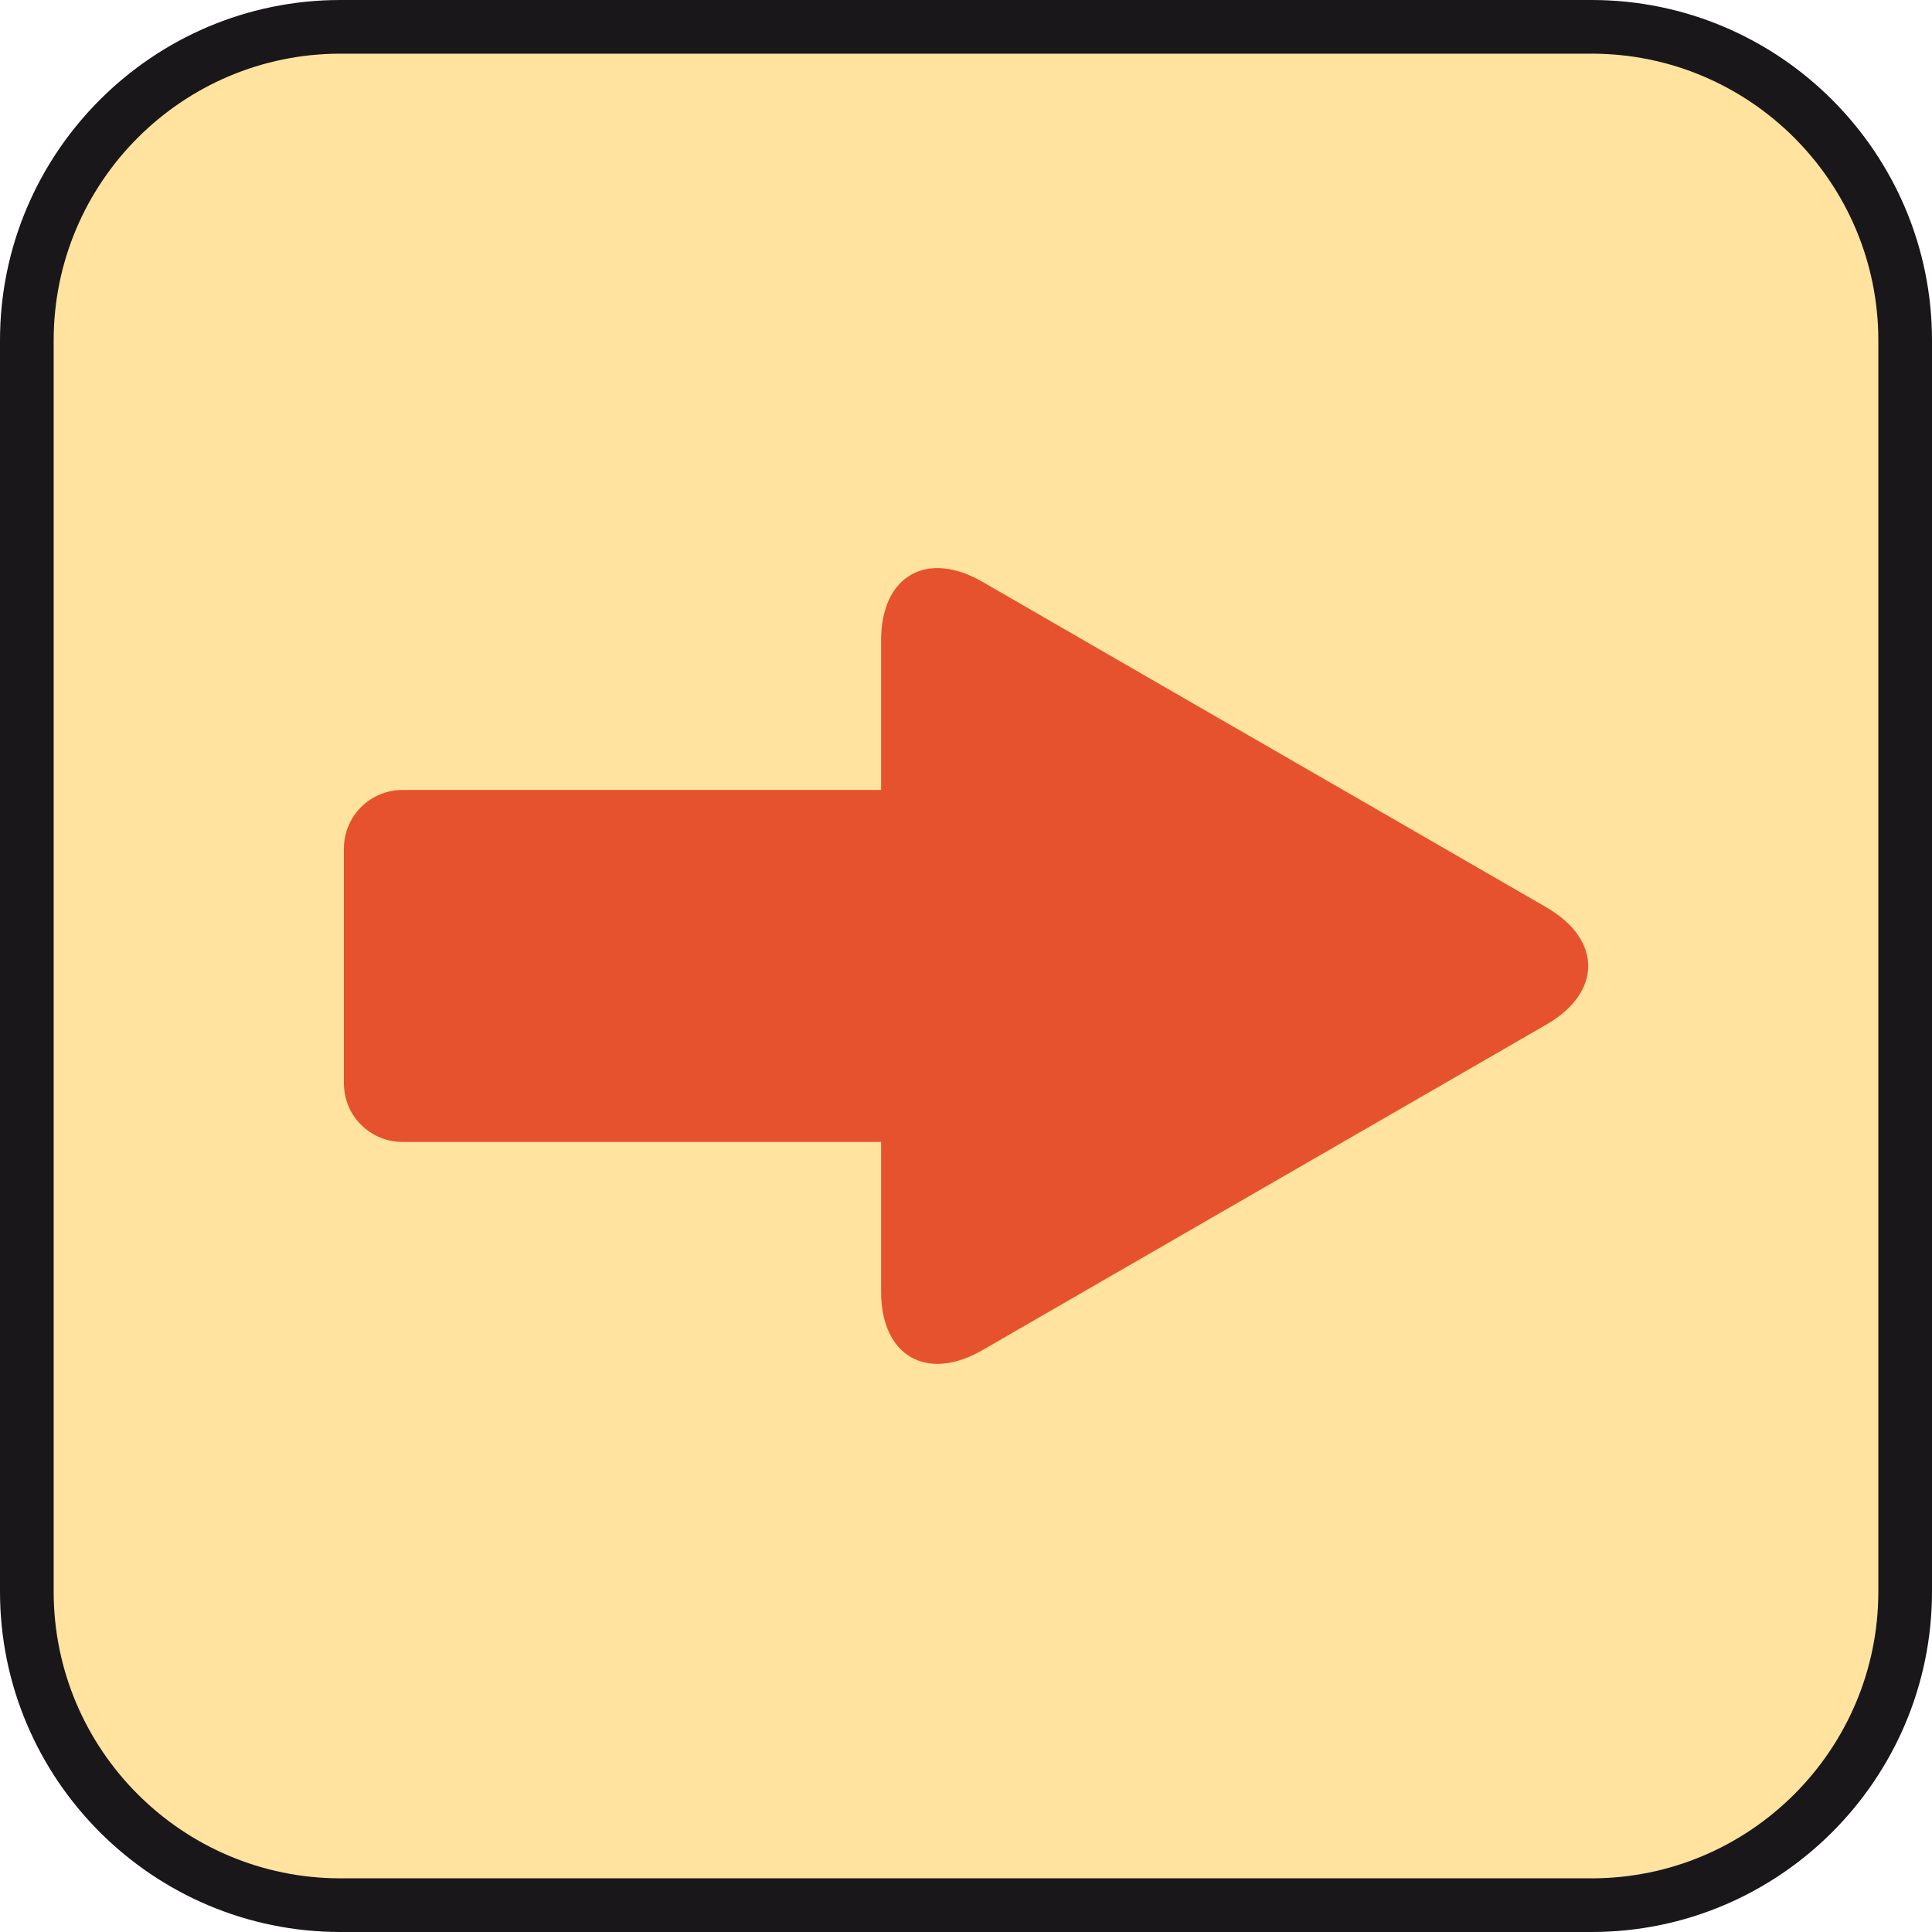
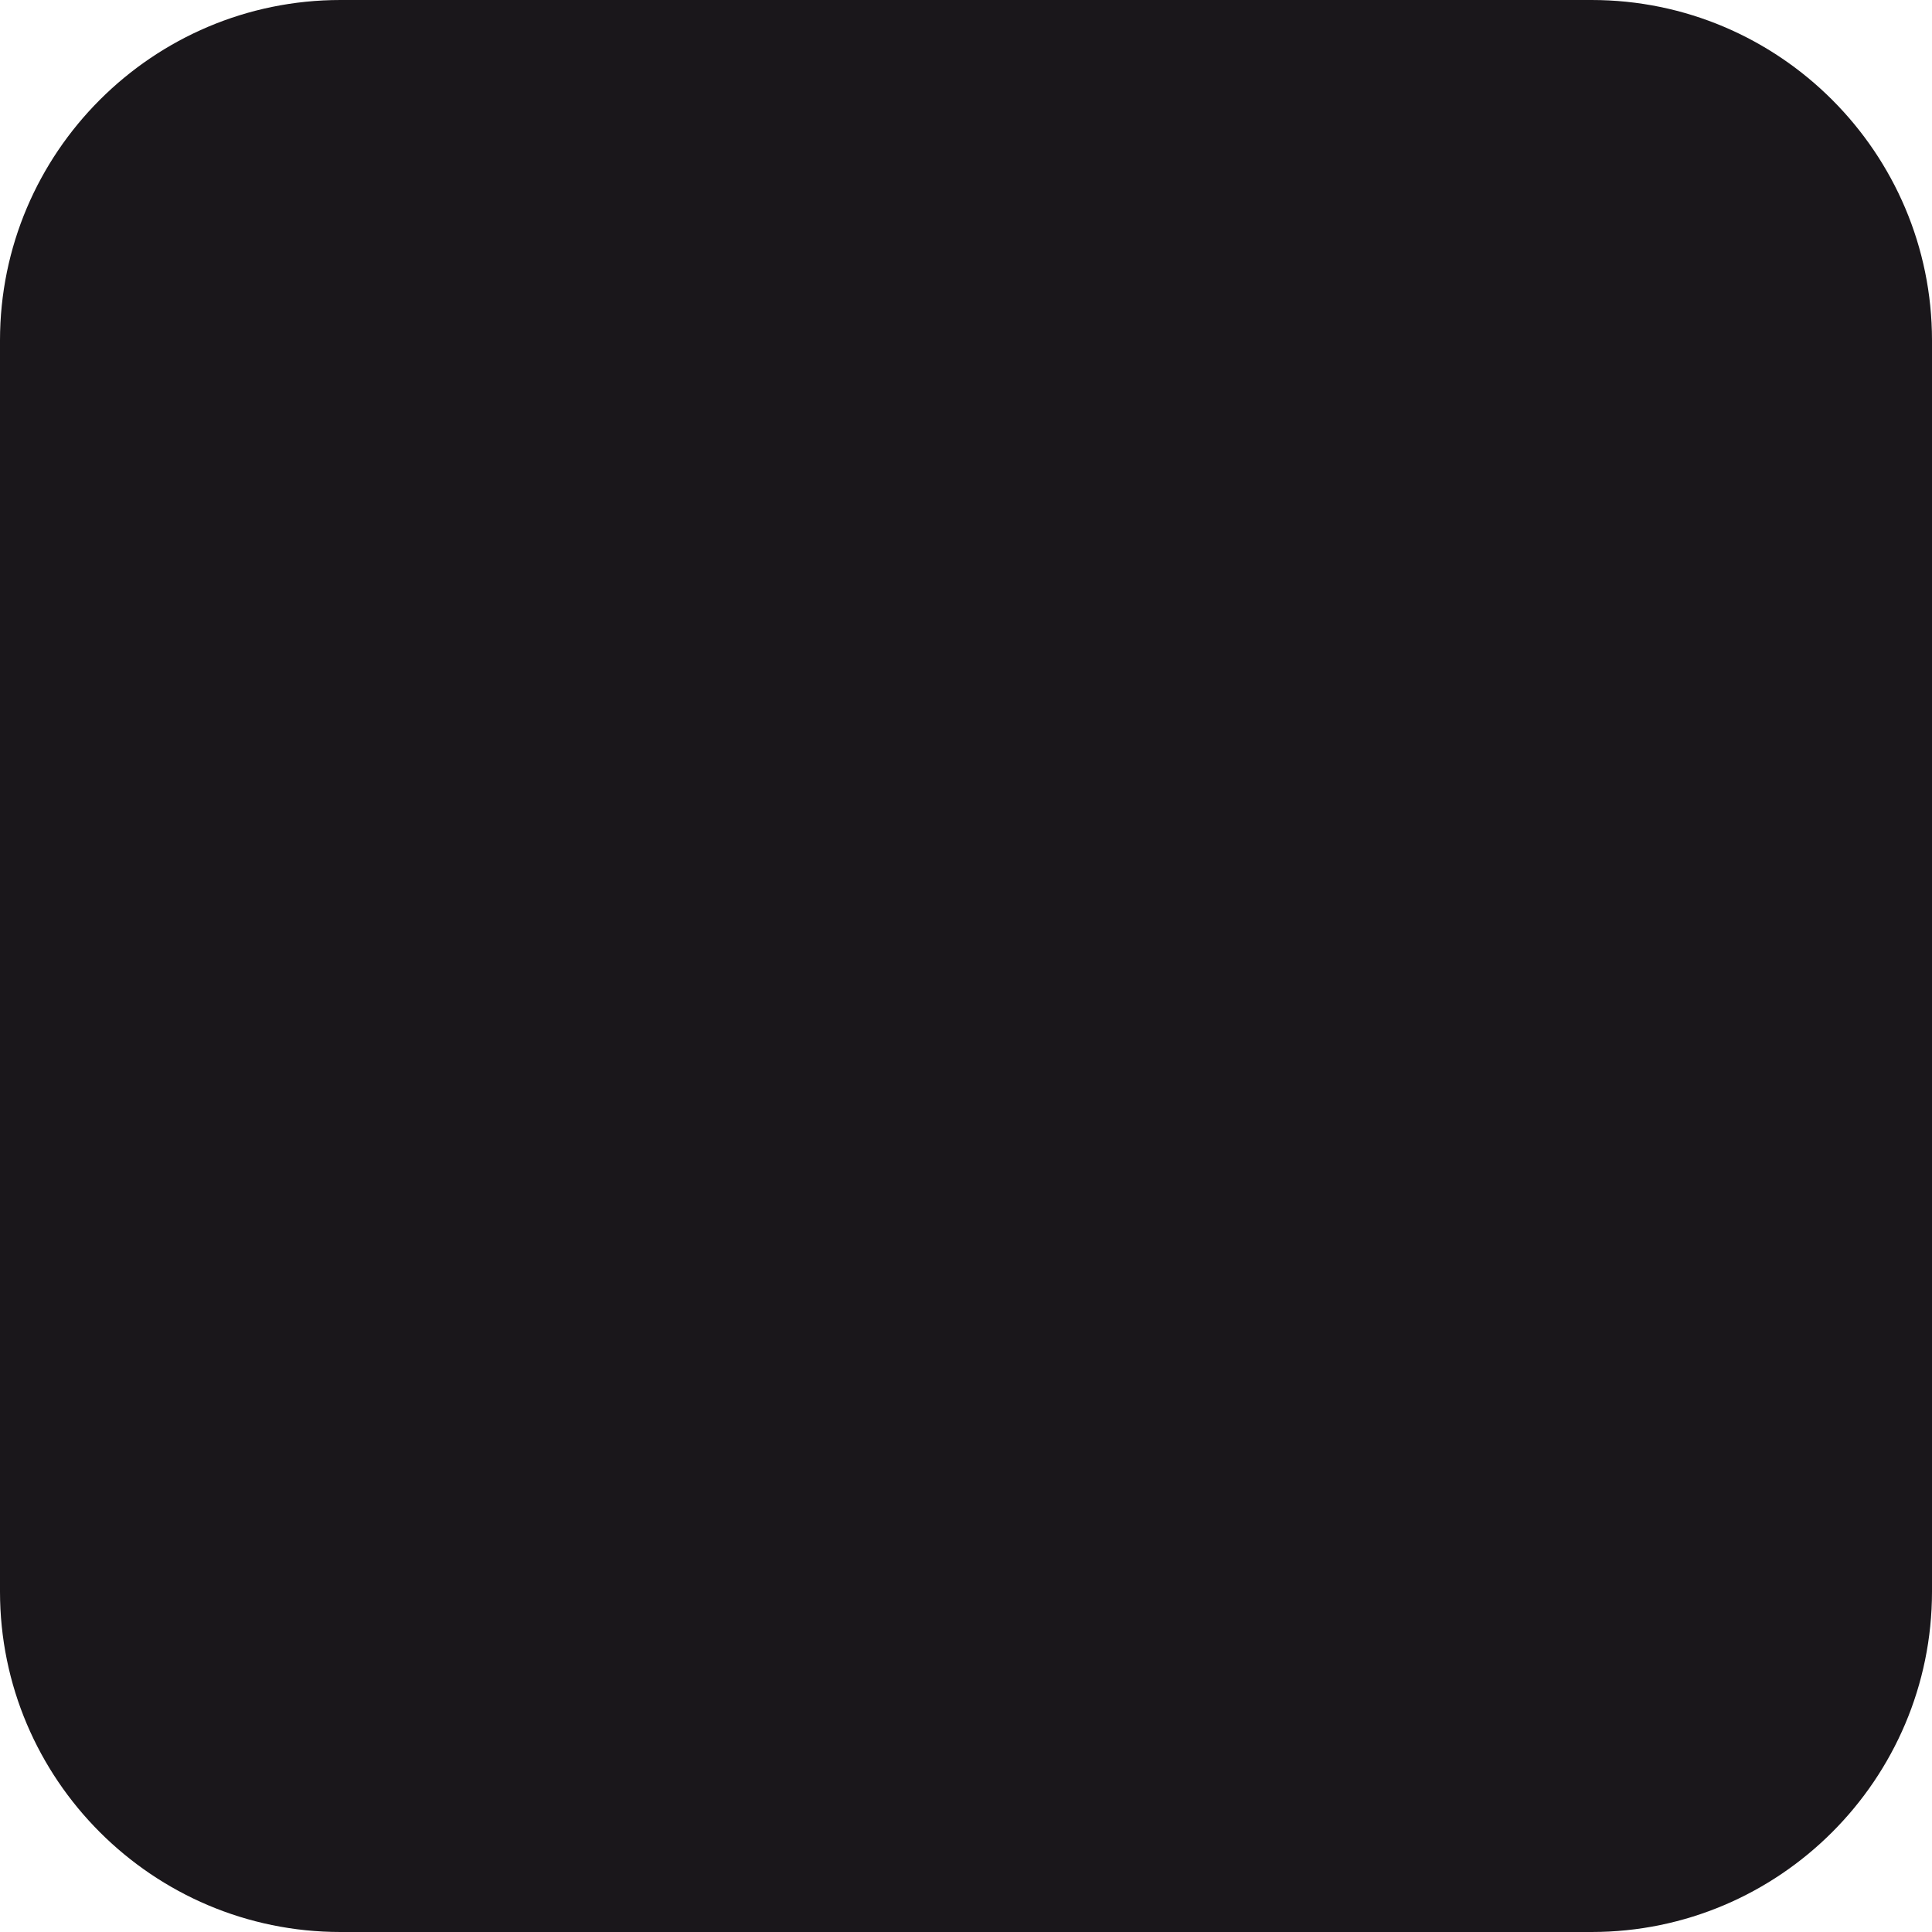
<svg xmlns="http://www.w3.org/2000/svg" version="1.1" id="Ebene_1" x="0px" y="0px" width="100%" height="100%" enable-background="new 0 0 36 36" xml:space="preserve" viewBox="0 0 36 36" preserveAspectRatio="xMidYMid slice">
  <path fill="#1A171B" d="M29.657,0H6.344C2.846,0,0,2.846,0,6.343v23.314C0,33.154,2.846,36,6.344,36h23.313   C33.154,36,36,33.154,36,29.657V6.343C36,2.846,33.154,0,29.657,0L29.657,0z" />
-   <path fill="#FFE39E" d="M29.657,1C32.604,1,35,3.397,35,6.343v23.314C35,32.604,32.604,35,29.657,35H6.344   C3.397,35,1,32.604,1,29.657V6.343C1,3.397,3.397,1,6.344,1H29.657" />
-   <path fill="#E7522E" d="M28.815,19.091l-3.365,1.943c-1.039,0.6-2.74,1.581-3.779,2.181l-3.365,1.943   c-1.039,0.6-1.889,0.108-1.888-1.091v-2.789H7.5c-0.604,0-1.092-0.488-1.092-1.091v-4.375c0-0.604,0.488-1.092,1.092-1.092h8.918   v-2.789c0-1.199,0.85-1.689,1.888-1.09l3.365,1.943c1.039,0.6,2.74,1.58,3.779,2.18l3.365,1.943   C29.854,17.509,29.854,18.491,28.815,19.091z" />
</svg>